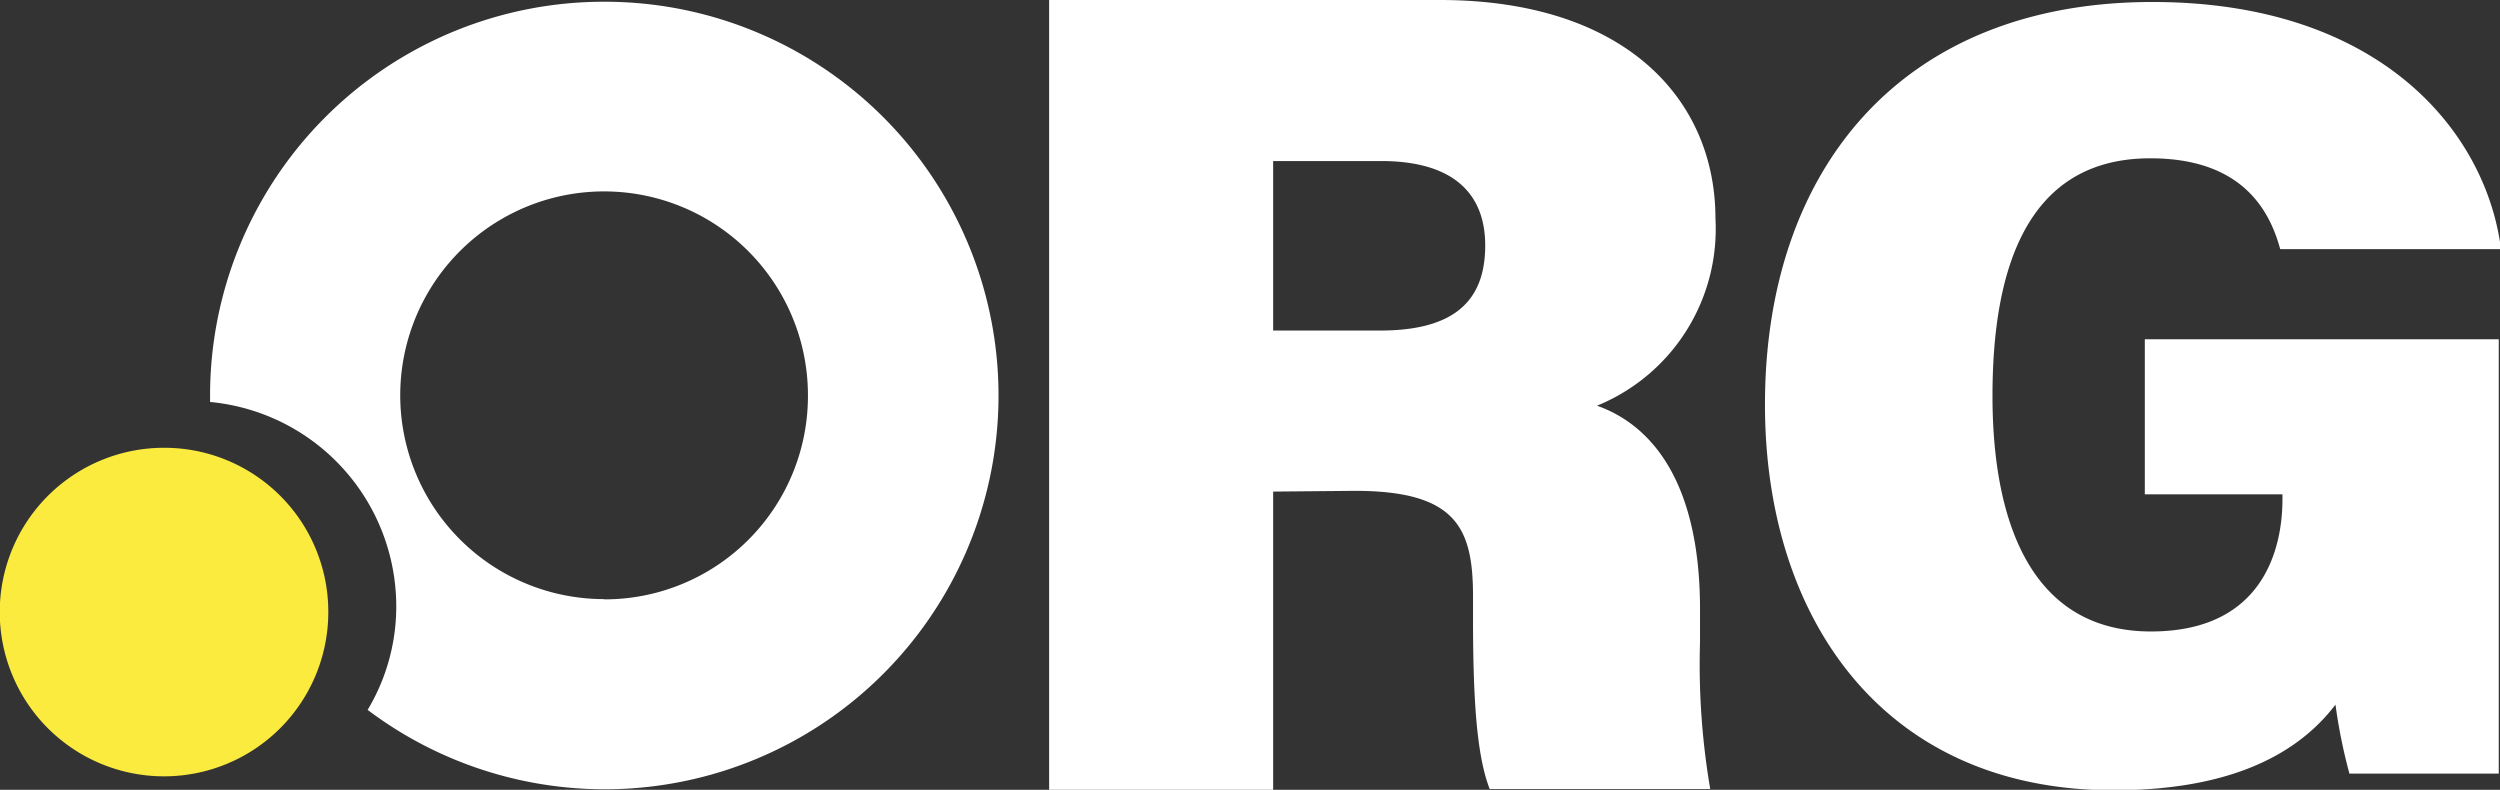
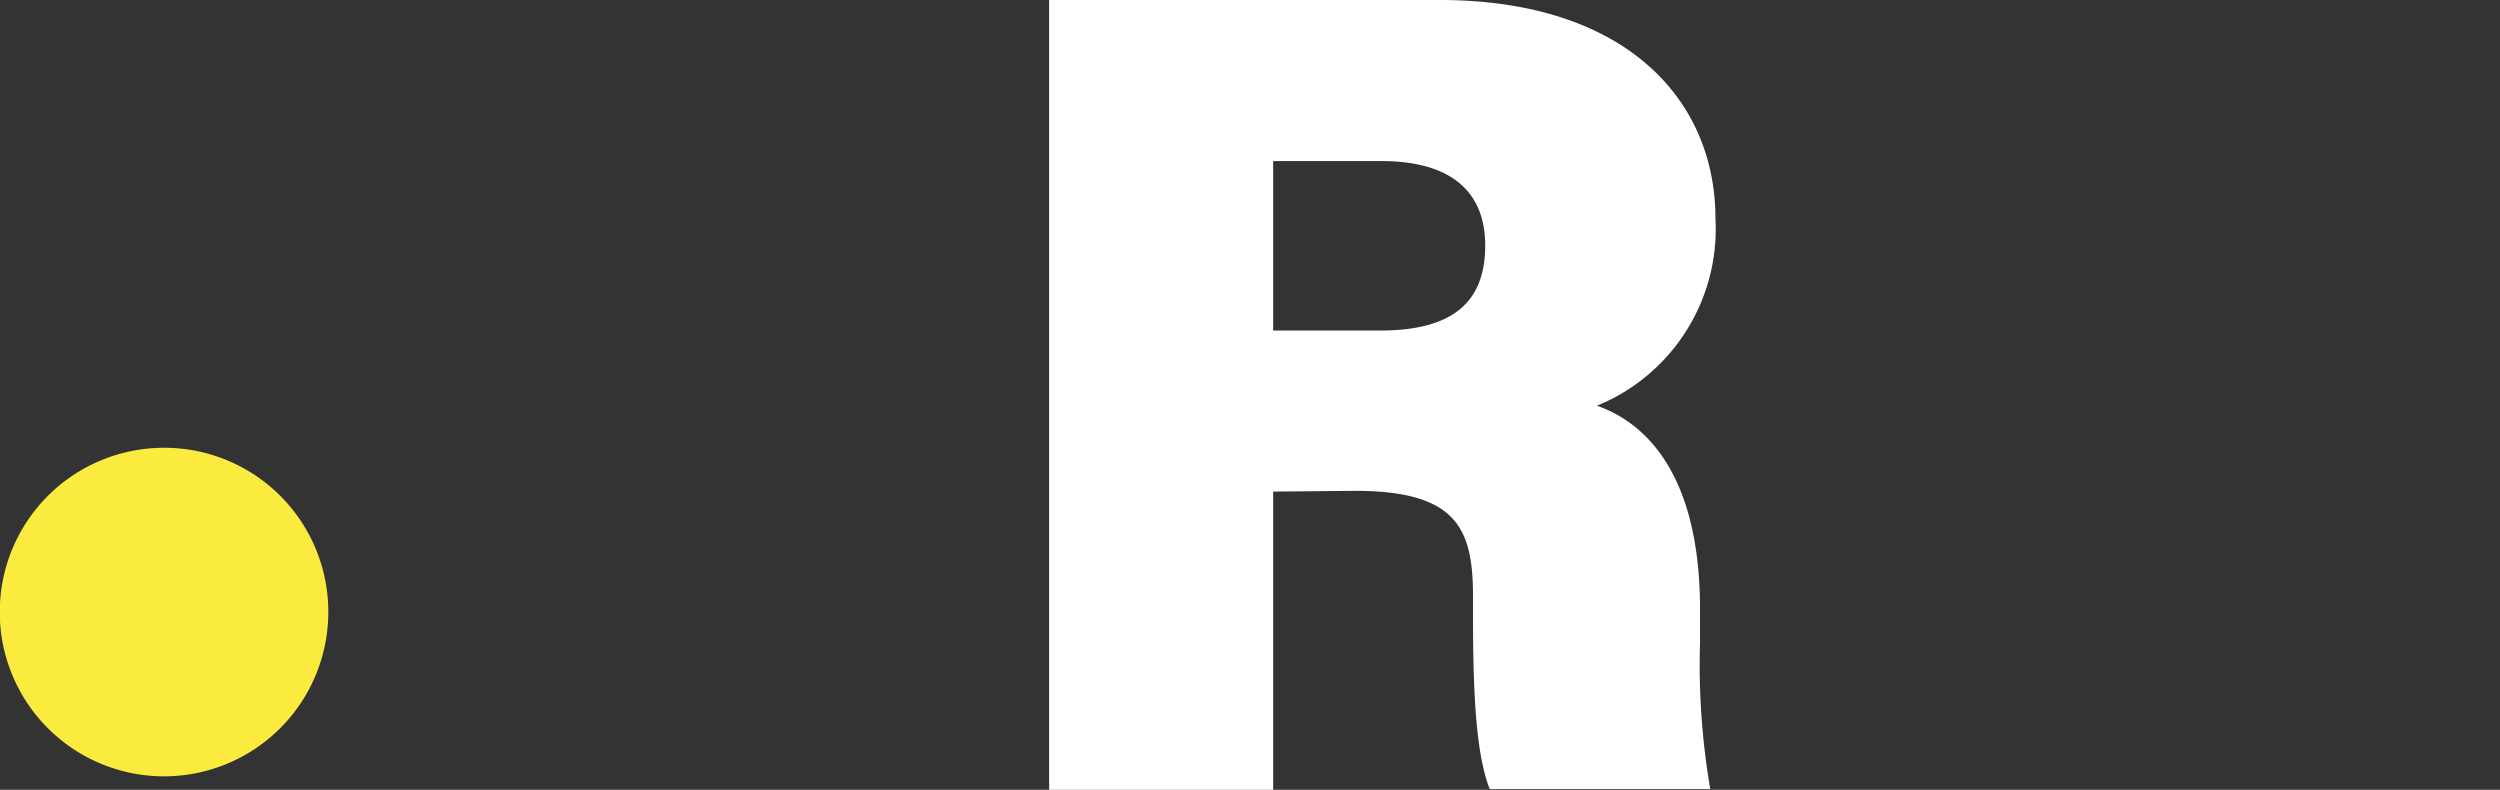
<svg xmlns="http://www.w3.org/2000/svg" viewBox="0 0 100.44 31.73">
  <rect x="0" y="0" width="100.44" height="31.73" fill="#333333" stroke="none" />
  <defs>
    <style>
      .a {
        fill: #fff;
      }

      .b {
        fill: #fceb3f;
      }
    </style>
  </defs>
-   <path class="b" d="M13.8,24.85a6.6,6.6,0,1,1-6.59-6.61,6.59,6.59,0,0,1,6.59,6.61Z" transform="translate(-0.61 -0.25)" />
-   <path class="a" d="M24.88.32A15.82,15.82,0,0,0,9.05,16.15c0,.08,0,.17,0,.25a8.25,8.25,0,0,1,7.48,8.21v0a8.07,8.07,0,0,1-1.15,4.16A15.82,15.82,0,1,0,24.88.32Zm0,24a8.19,8.19,0,1,1,8.19-8.18A8.17,8.17,0,0,1,24.88,24.33Z" transform="translate(-0.61 -0.25)" />
+   <path class="b" d="M13.8,24.85a6.6,6.6,0,1,1-6.59-6.61,6.59,6.59,0,0,1,6.59,6.61" transform="translate(-0.61 -0.25)" />
  <path class="a" d="M51.76,20V32h-9V.25H58.45c7.47,0,11.08,4,11.08,8.78a7.67,7.67,0,0,1-4.76,7.52c2,.7,4.14,2.81,4.14,8.18v1.32a29.75,29.75,0,0,0,.41,5.9H60.46c-.53-1.36-.67-3.66-.67-6.92v-.82c0-2.74-.66-4.24-4.75-4.24Zm0-6.47h4.3c3.09,0,4.22-1.29,4.22-3.42S58.94,6.72,56.1,6.72H51.76Z" transform="translate(-0.61 -0.25)" />
-   <path class="a" d="M101,31.33H95a21.94,21.94,0,0,1-.56-2.77C92.71,30.83,89.75,32,85.52,32c-9.32,0-14-7-14-15.48C71.51,7.13,76.94.33,87.09.33c9.19,0,13.41,5.25,14,9.93H92.22C91.78,8.64,90.64,6.61,87,6.61c-5.09,0-6.34,4.68-6.34,9.55s1.45,9.46,6.37,9.46c4.49,0,5.28-3.3,5.28-5.31v-.2H86.78V13.88H101Z" transform="translate(-0.61 -0.25)" />
</svg>